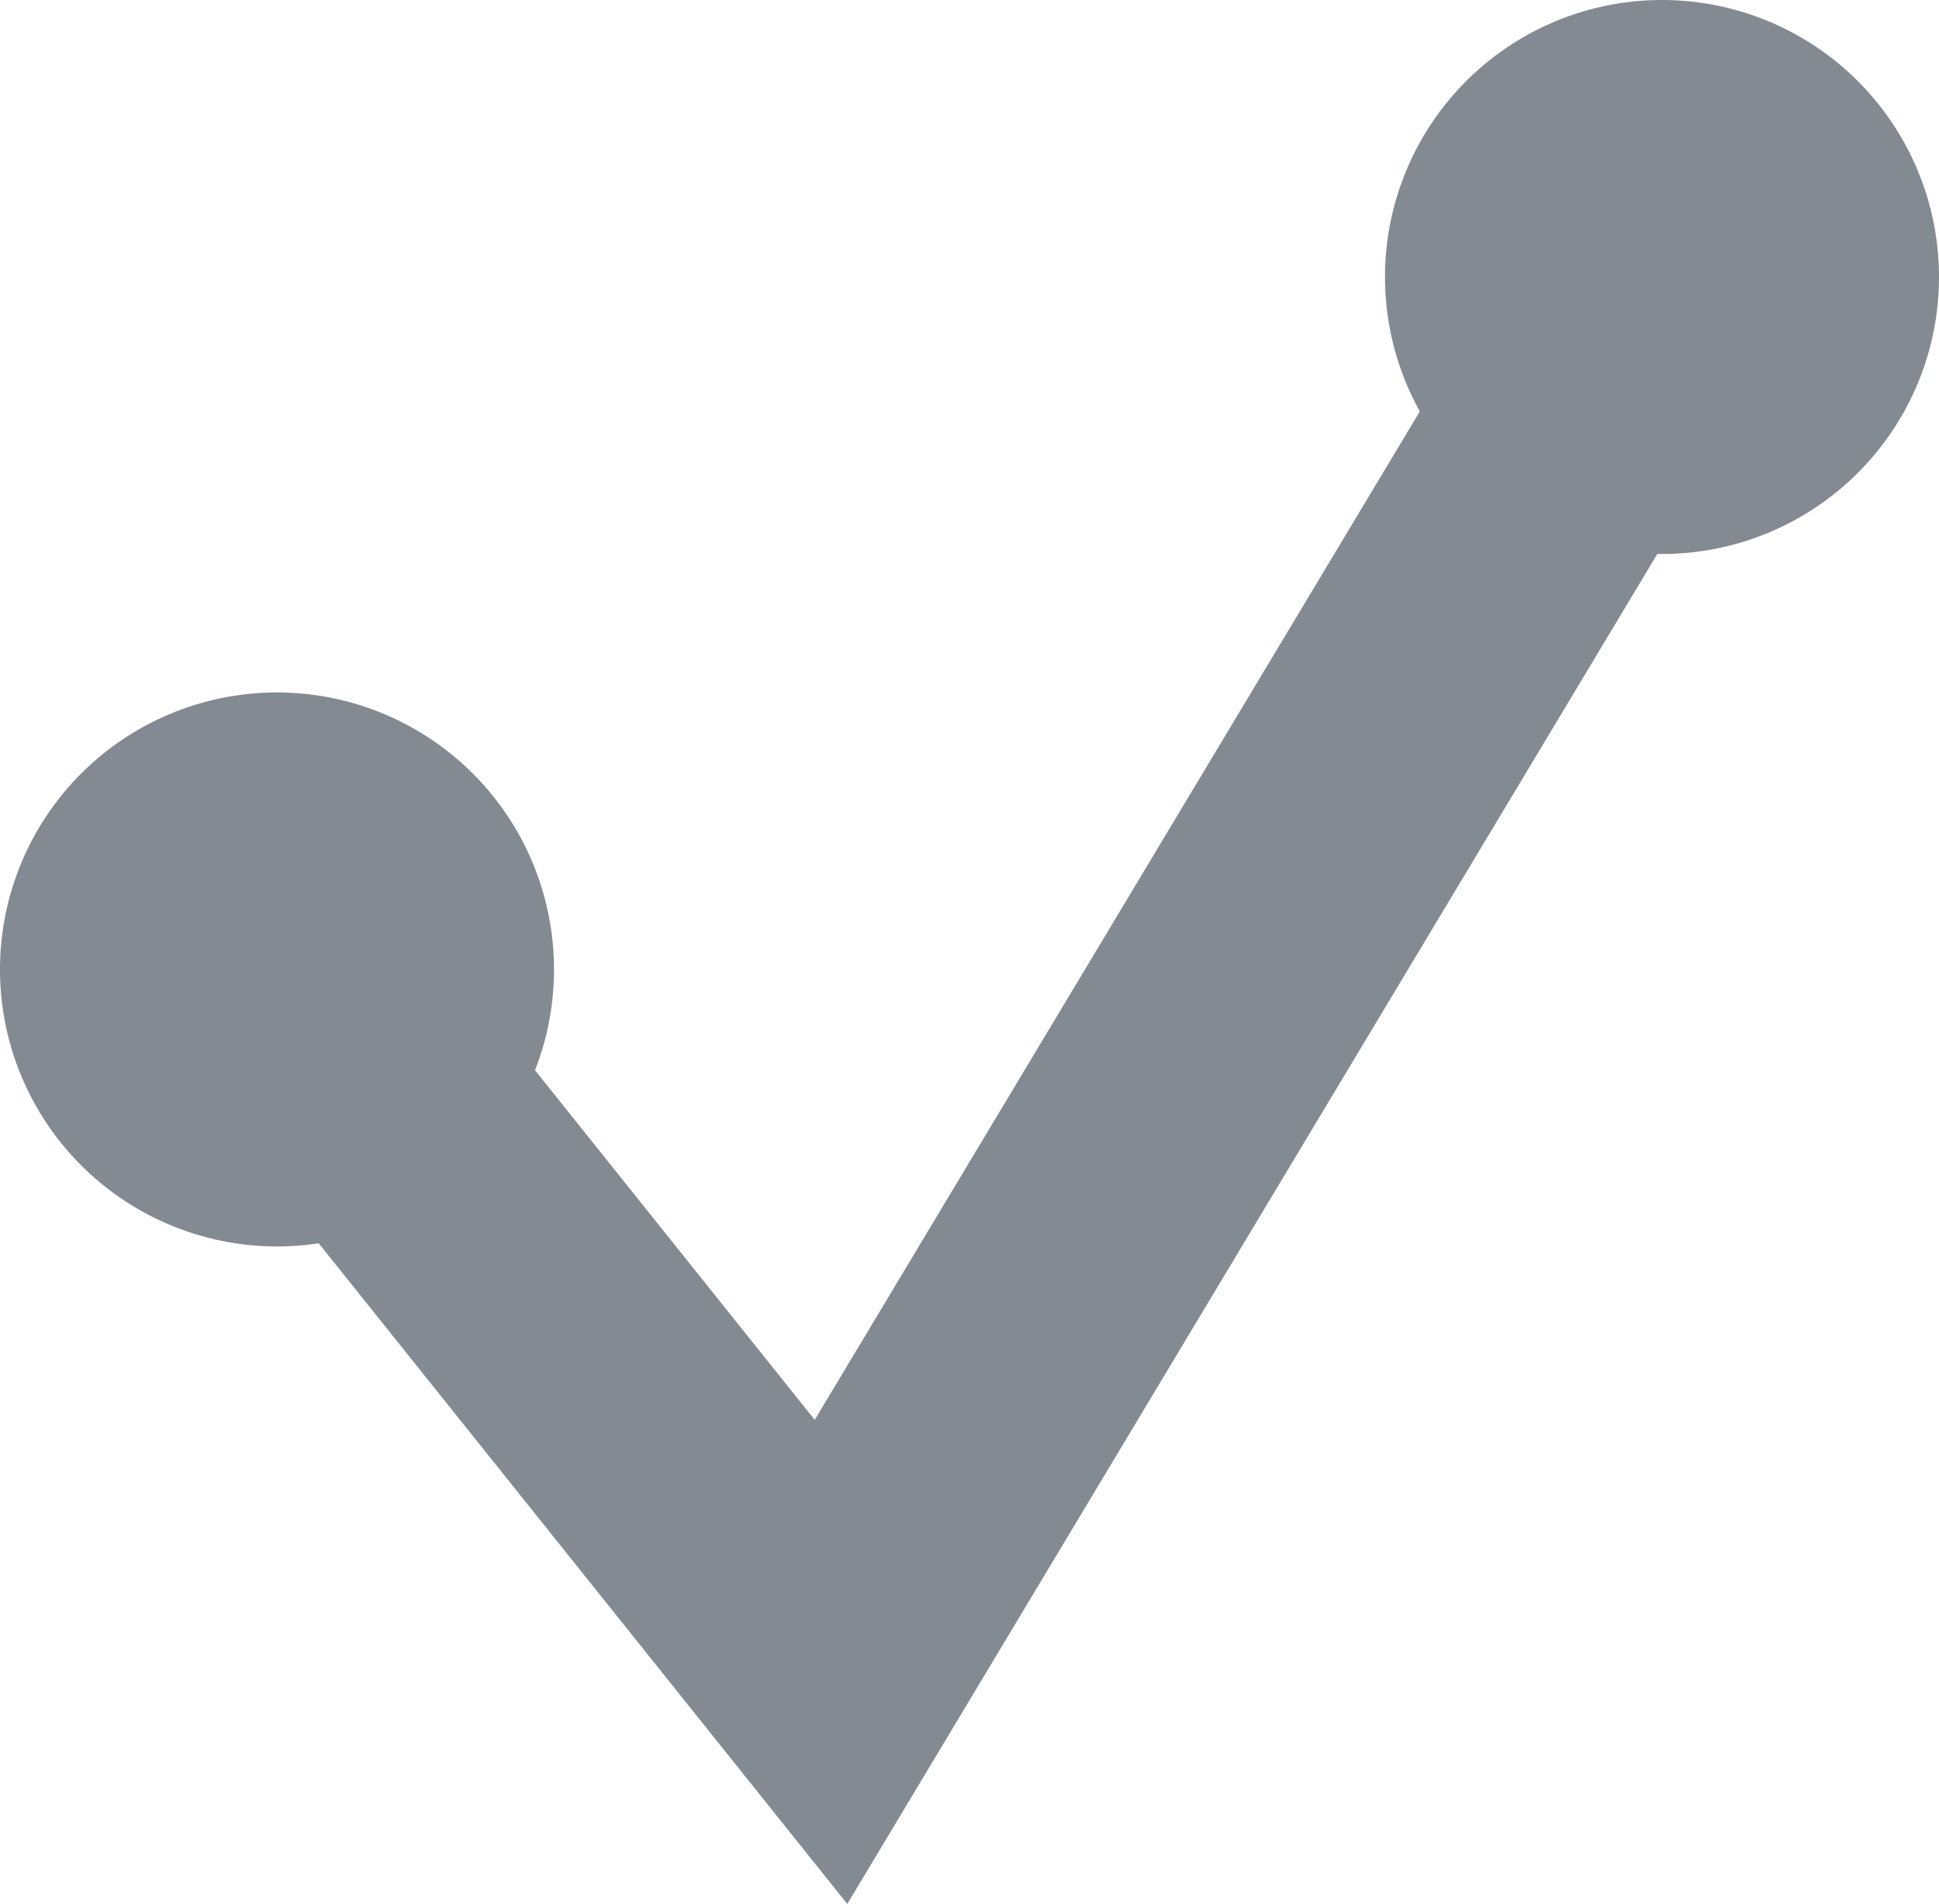
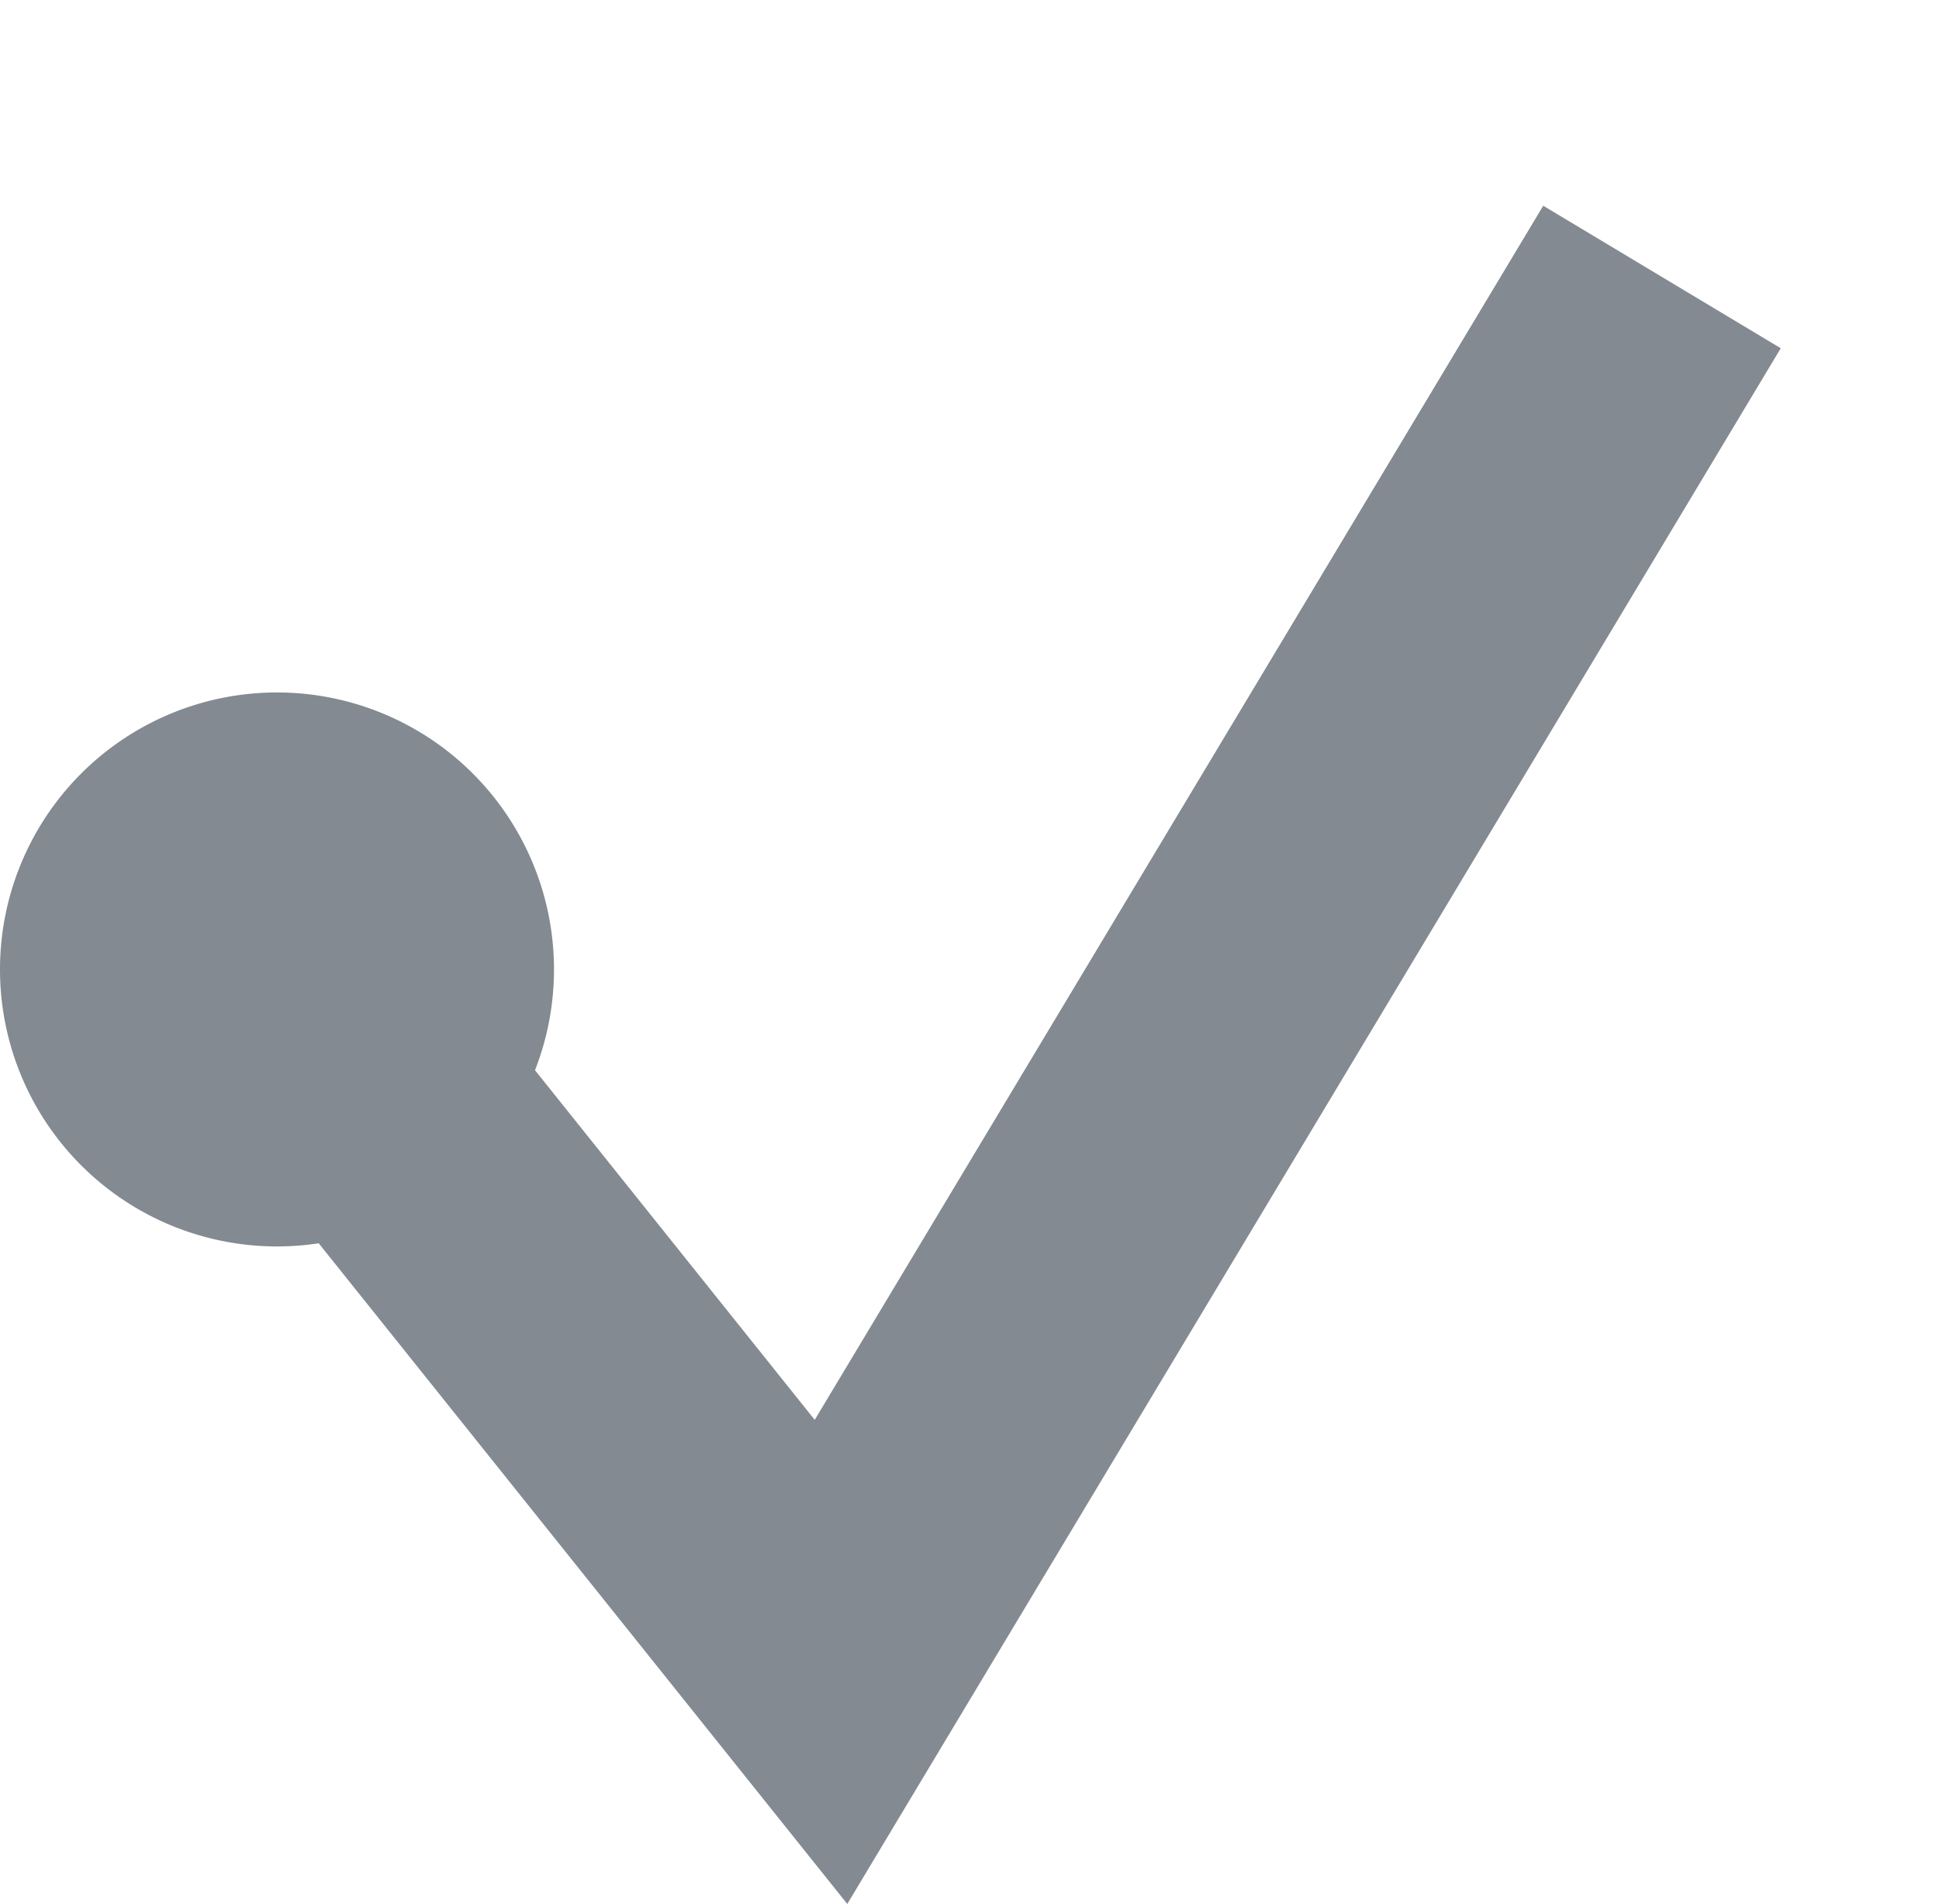
<svg xmlns="http://www.w3.org/2000/svg" viewBox="0 0 14 13.75">
  <defs>
    <style>.cls-1{fill:none;stroke:#838a91;stroke-width:2px;}.cls-2{fill:#838a91;}</style>
  </defs>
  <title>check</title>
  <g id="Warstwa_2" data-name="Warstwa 2">
    <g id="Warstwa_1-2" data-name="Warstwa 1">
      <g id="Warstwa_2-2" data-name="Warstwa 2">
        <polyline id="Stroke-56" class="cls-1" points="12 2 6 12 2 7" />
-         <path id="Fill-58" class="cls-2" d="M14,2a2,2,0,1,1-2-2,2,2,0,0,1,2,2" />
        <path id="Fill-60" class="cls-2" d="M4,7A2,2,0,1,1,2,5,2,2,0,0,1,4,7" />
      </g>
    </g>
  </g>
</svg>